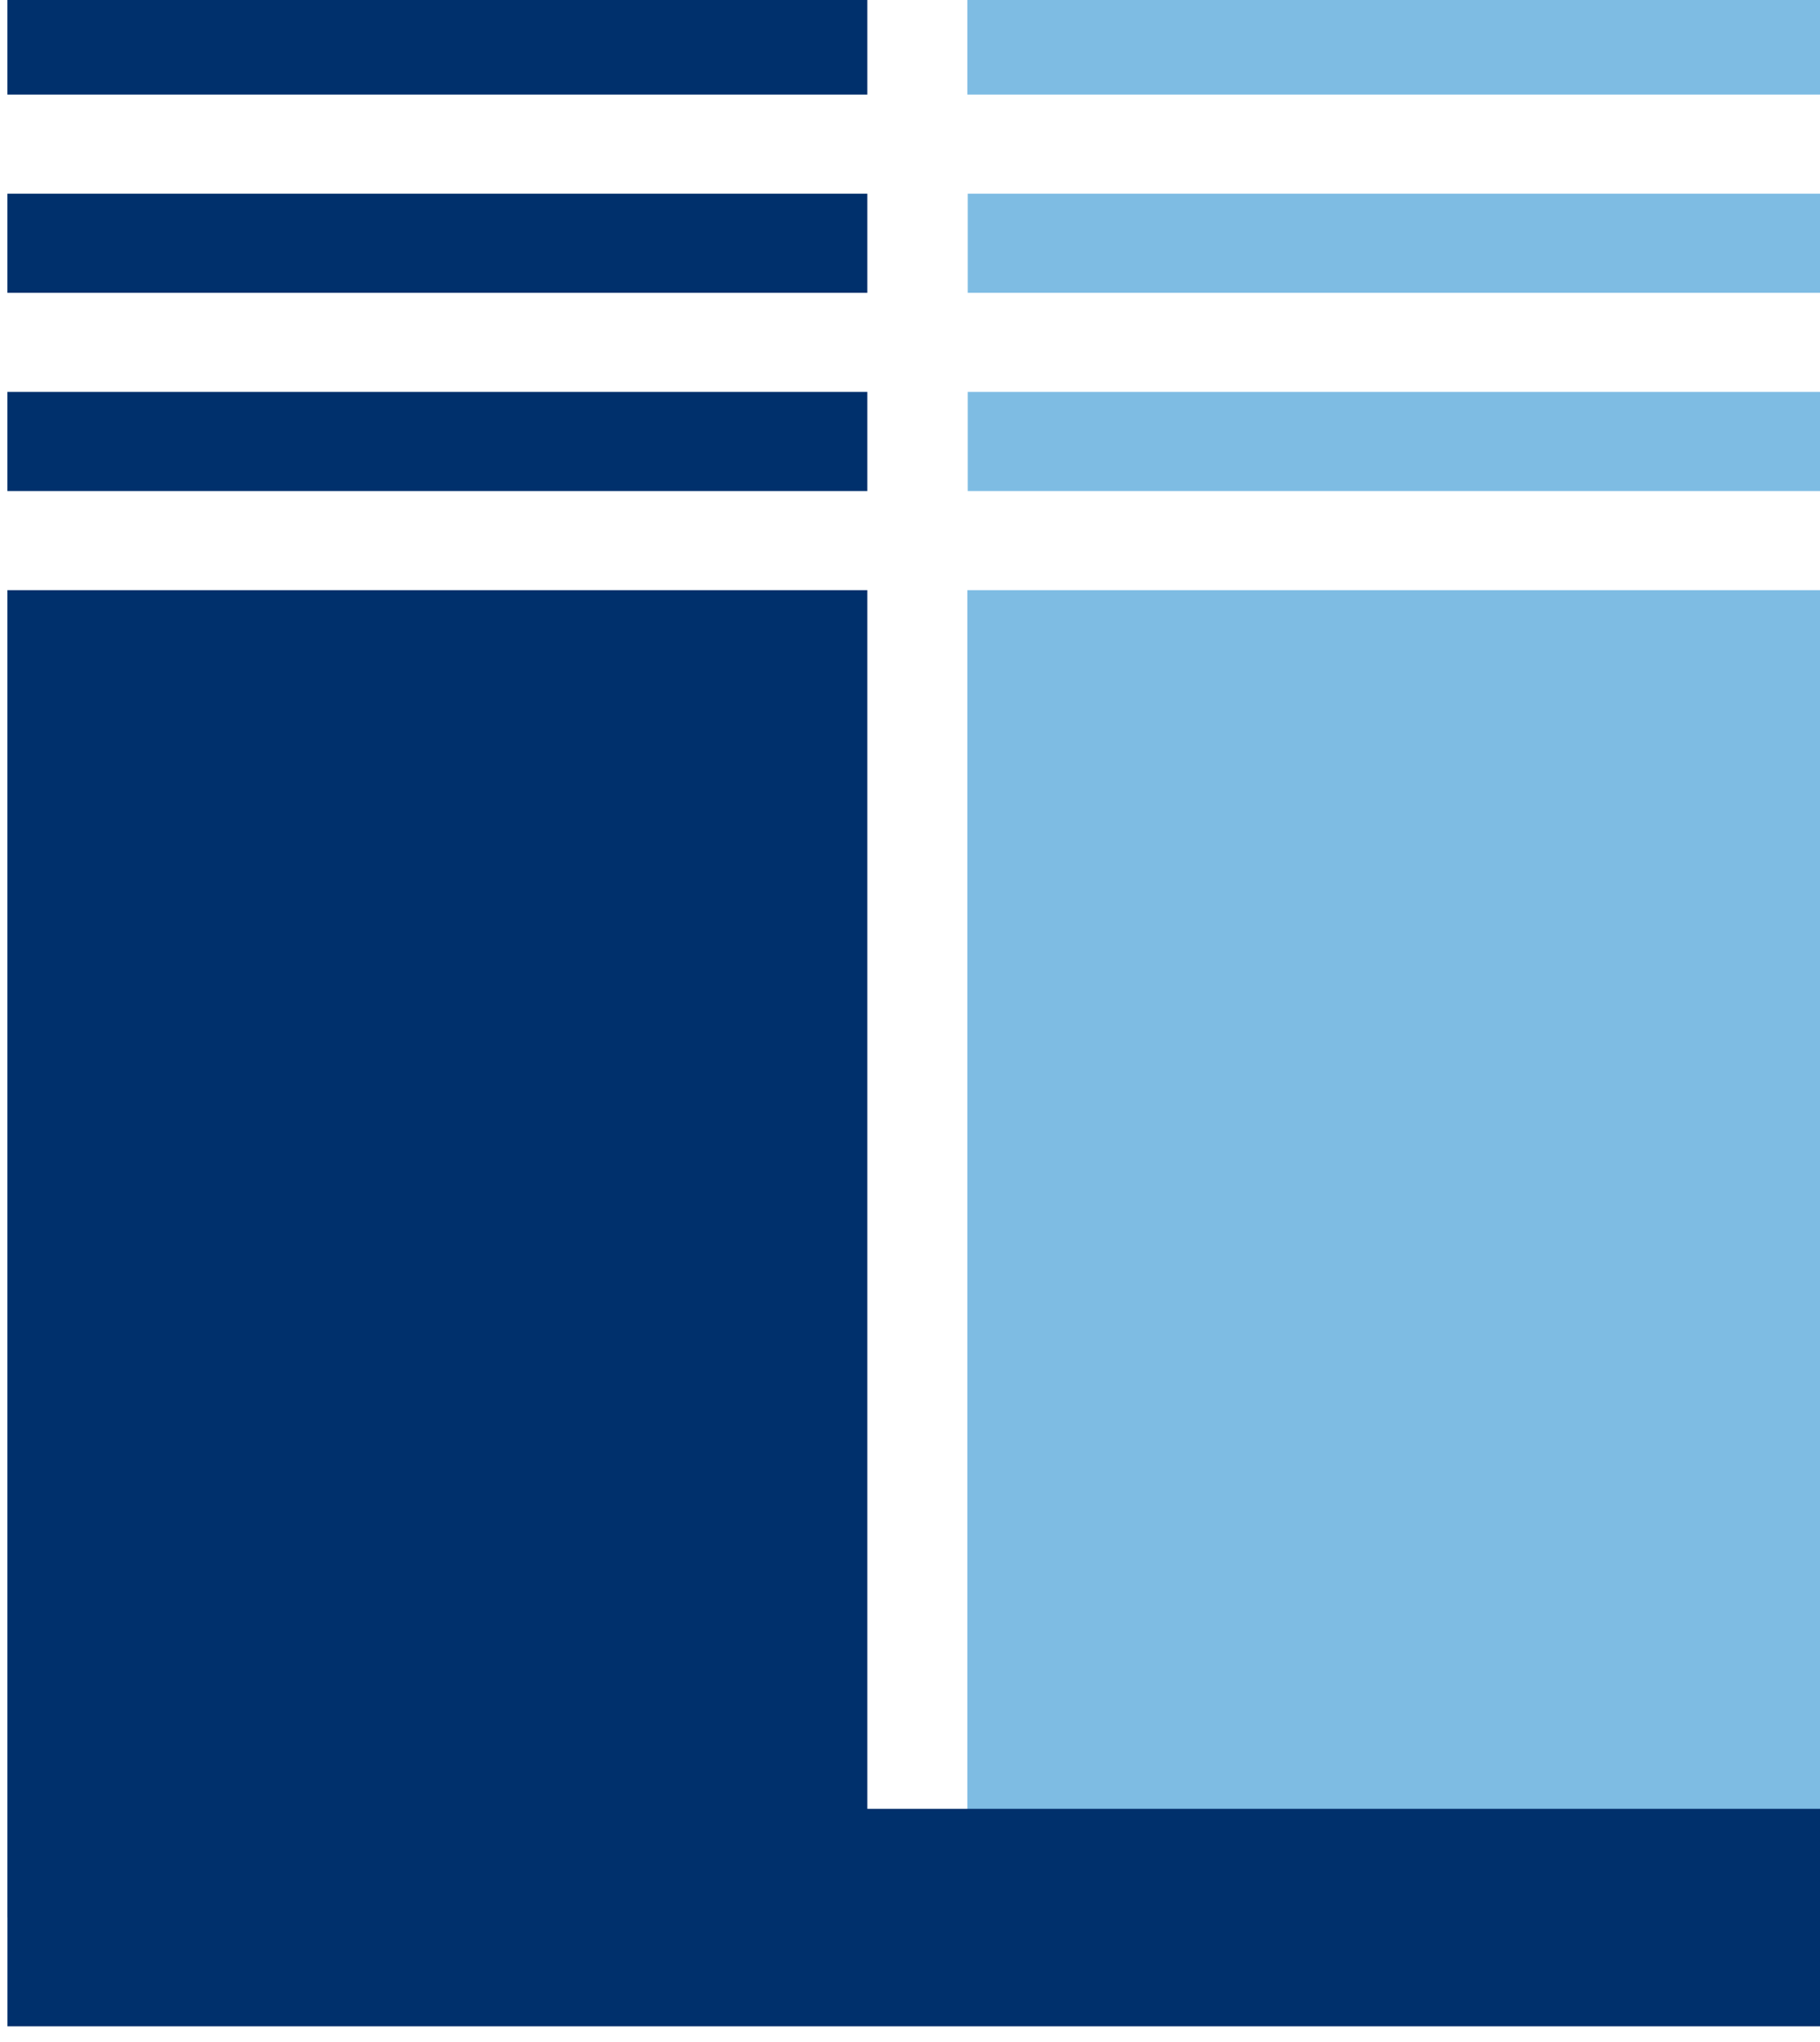
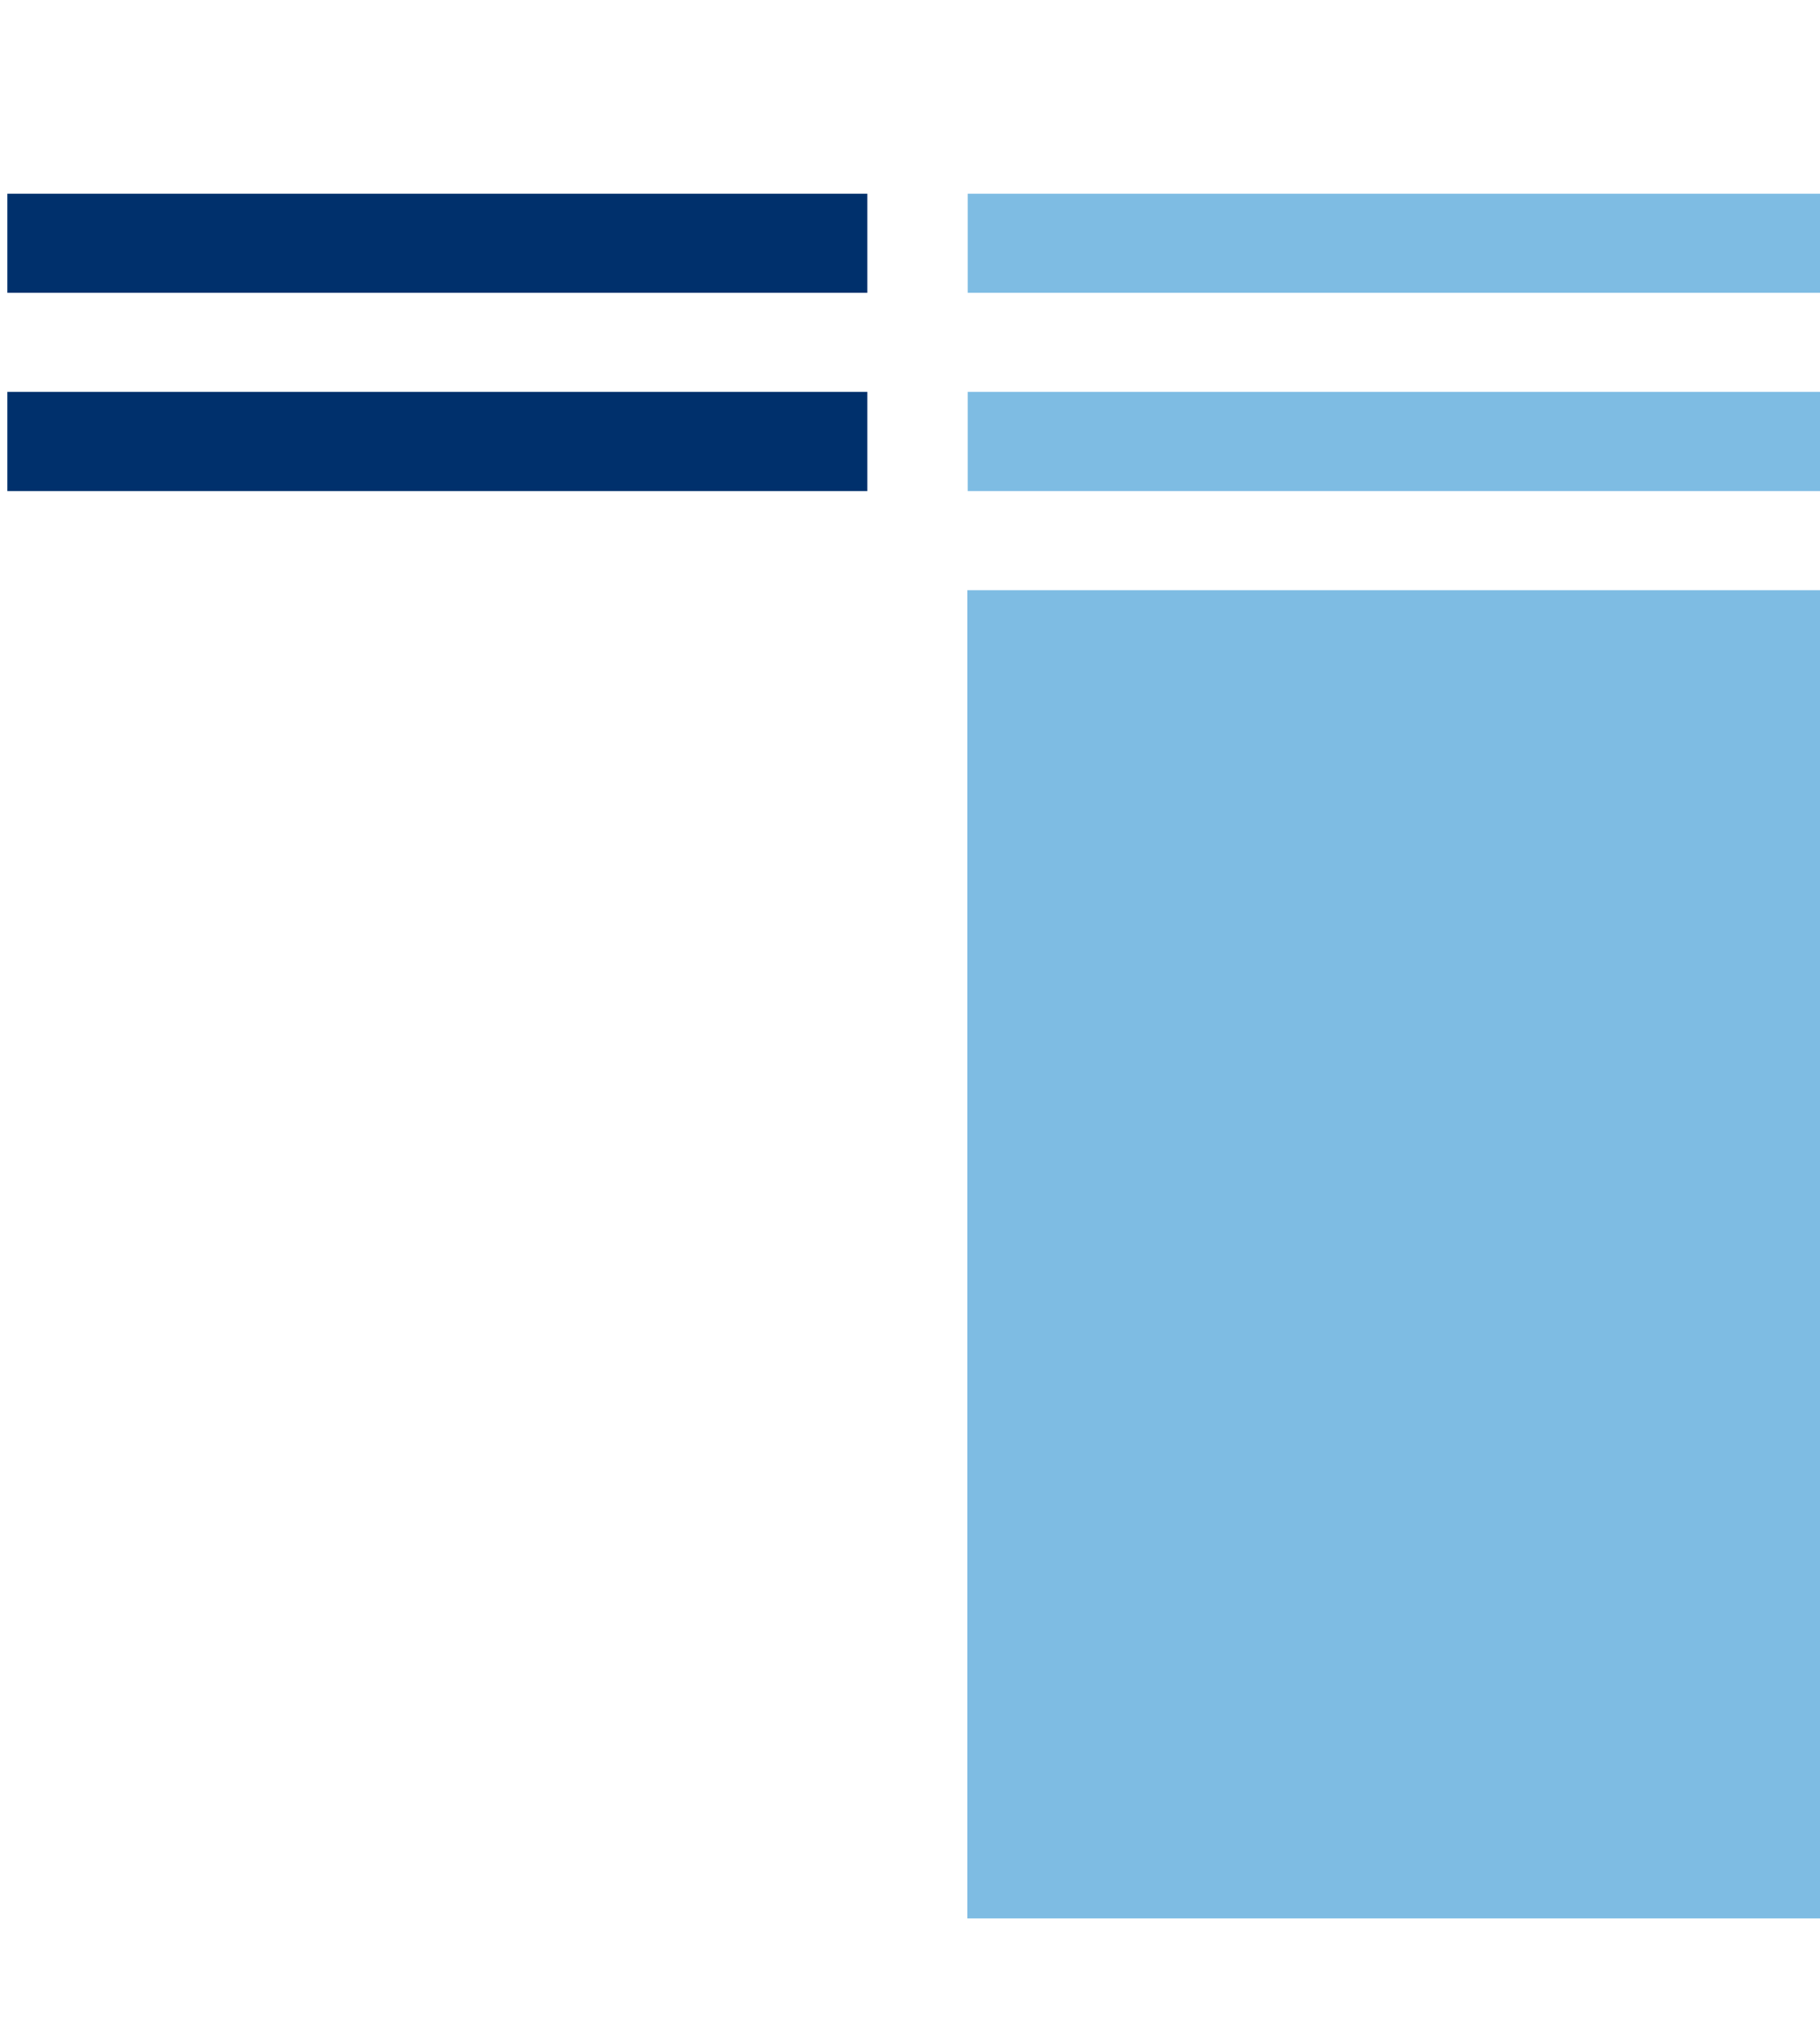
<svg xmlns="http://www.w3.org/2000/svg" width="100%" height="100%" viewBox="0 0 41 46" version="1.1" xml:space="preserve" style="fill-rule:evenodd;clip-rule:evenodd;stroke-linejoin:round;stroke-miterlimit:2;">
  <g id="Artboard1" transform="matrix(1,0,0,1,-0.166,-11.898)">
-     <rect x="0.166" y="11.898" width="41.037" height="45.751" style="fill:none;" />
    <clipPath id="_clip1">
      <rect x="0.166" y="11.898" width="41.037" height="45.751" />
    </clipPath>
    <g clip-path="url(#_clip1)">
      <g transform="matrix(1,0,0,1,0.166,-0.102)">
        <g transform="matrix(0.991,0,0,1,0.187,0)">
          <rect x="21.801" y="25.295" width="19.402" height="29.922" style="fill:rgb(126,188,227);" />
        </g>
        <rect x="0.166" y="20.829" width="19.373" height="2.233" style="fill:rgb(0,48,108);" />
        <rect x="0.166" y="16.364" width="19.373" height="2.233" style="fill:rgb(0,48,108);" />
-         <rect x="0.166" y="11.898" width="19.373" height="2.232" style="fill:rgb(0,48,108);" />
        <rect x="21.801" y="20.829" width="19.402" height="2.233" style="fill:rgb(126,188,227);" />
        <rect x="21.801" y="16.364" width="19.402" height="2.233" style="fill:rgb(126,188,227);" />
        <g transform="matrix(0.991,0,0,1,0.187,0)">
-           <rect x="21.801" y="11.898" width="19.402" height="2.232" style="fill:rgb(126,188,227);" />
-         </g>
-         <path d="M19.539,52.749L19.539,25.295L0.166,25.295L0.166,55.195L0.167,55.195L0.167,57.649L41.203,57.649L41.203,52.749L19.539,52.749Z" style="fill:rgb(0,48,108);fill-rule:nonzero;" />
+           </g>
      </g>
    </g>
  </g>
</svg>